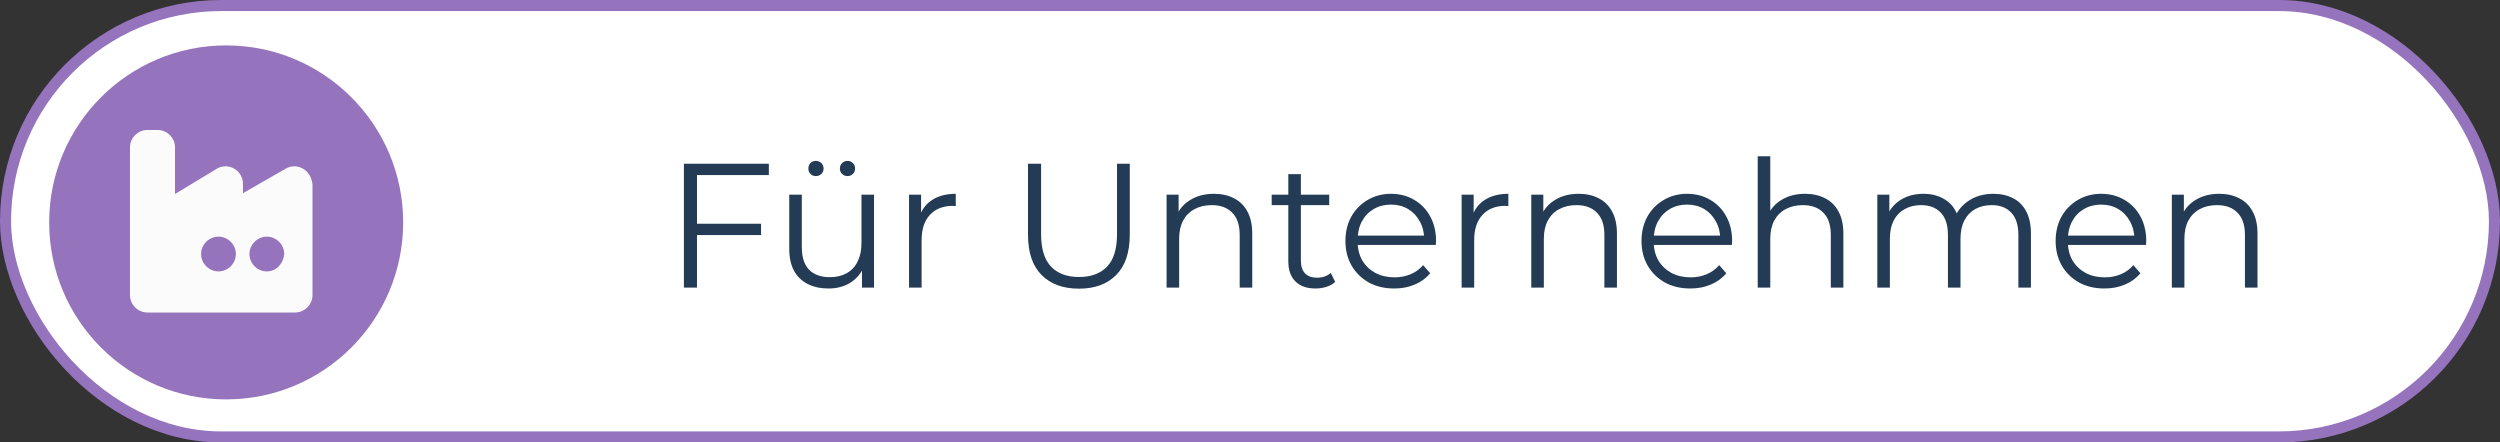
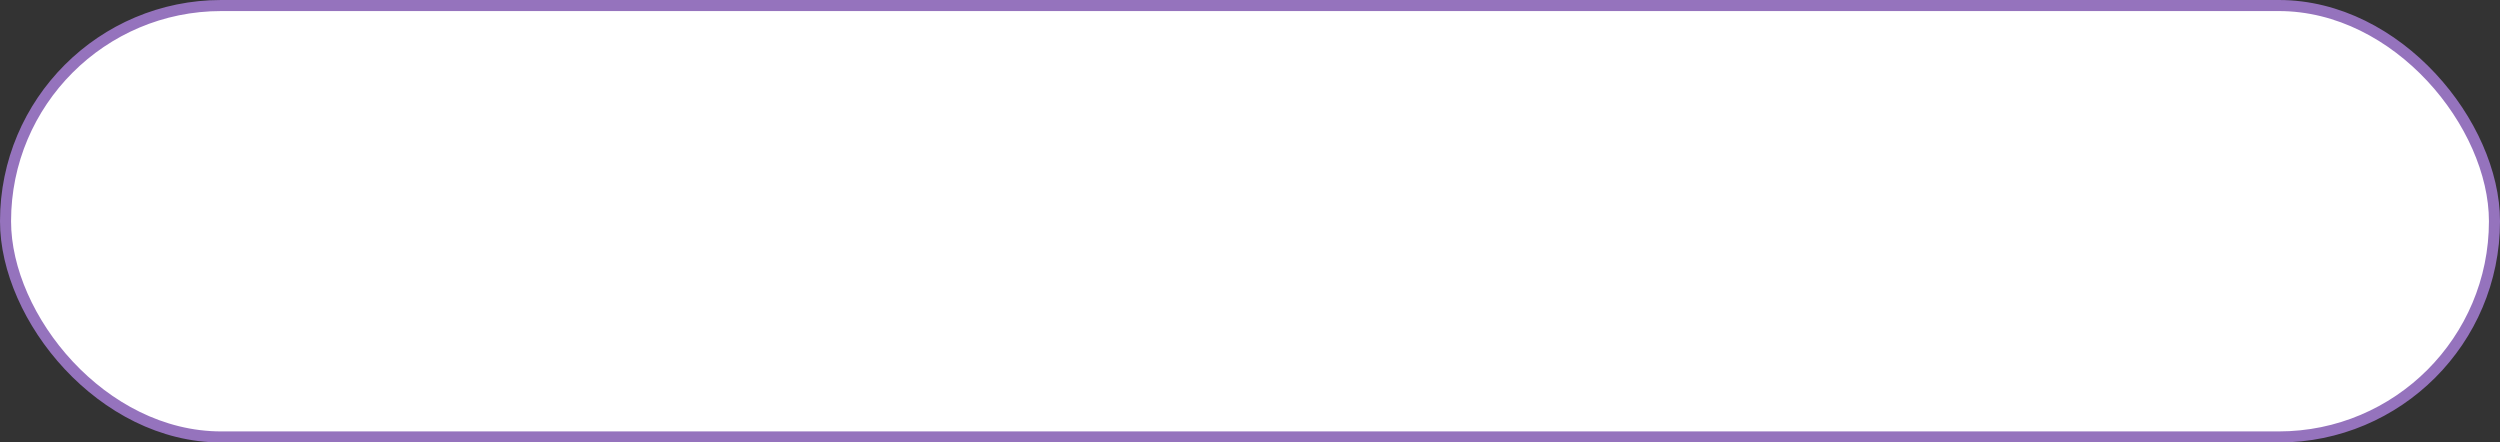
<svg xmlns="http://www.w3.org/2000/svg" width="226" height="40" viewBox="0 0 226 40" fill="none">
  <rect x="0" y="0" width="226" height="40" fill="#333333" stroke="none" />
  <rect x="0.5" y="0.5" width="225" height="39" rx="19.5" fill="white" />
  <rect x="0.5" y="0.5" width="225" height="39" rx="19.5" stroke="#9573BD" />
-   <path d="M20.446 36.105C29.283 36.105 36.446 28.942 36.446 20.105C36.446 11.269 29.283 4.105 20.446 4.105C11.61 4.105 4.446 11.269 4.446 20.105C4.446 28.942 11.61 36.105 20.446 36.105Z" fill="#9573BD" />
  <g clip-path="url(#clip0_3677_35527)">
-     <path d="M25.821 15.25C26.321 14.964 26.893 14.964 27.393 15.25C27.893 15.536 28.179 16.036 28.25 16.679V26.679C28.25 27.536 27.536 28.25 26.679 28.25H15.821H13.321C12.464 28.25 11.75 27.536 11.75 26.679V13.321C11.75 12.464 12.464 11.75 13.321 11.75H14.25C15.107 11.75 15.821 12.464 15.821 13.321V17.536L19.607 15.25C19.821 15.107 20.107 15.036 20.393 15.036C21.25 15.036 21.964 15.75 21.964 16.607V17.464L25.821 15.25Z" fill="#FCFBFC" />
-     <path d="M19.75 24.535C18.893 24.535 18.179 23.821 18.179 22.964C18.179 22.107 18.893 21.393 19.75 21.393C20.607 21.393 21.322 22.107 21.322 22.964C21.322 23.821 20.607 24.535 19.75 24.535ZM24.122 24.535C23.264 24.535 22.55 23.821 22.55 22.964C22.55 22.107 23.264 21.393 24.122 21.393C24.979 21.393 25.693 22.107 25.693 22.964C25.622 23.821 24.979 24.535 24.122 24.535Z" fill="#9573BD" />
-   </g>
-   <path d="M62.88 20.224H68.8V21.248H62.88V20.224ZM63.008 26H61.824V14.8H69.504V15.824H63.008V26ZM74.9 26.08C74.185 26.08 73.561 25.947 73.028 25.68C72.494 25.413 72.078 25.013 71.78 24.48C71.492 23.947 71.348 23.28 71.348 22.48V17.6H72.484V22.352C72.484 23.248 72.702 23.925 73.14 24.384C73.588 24.832 74.212 25.056 75.012 25.056C75.598 25.056 76.105 24.939 76.532 24.704C76.969 24.459 77.3 24.107 77.524 23.648C77.758 23.189 77.876 22.64 77.876 22V17.6H79.012V26H77.924V23.696L78.1 24.112C77.833 24.731 77.417 25.216 76.852 25.568C76.297 25.909 75.646 26.08 74.9 26.08ZM76.612 15.92C76.43 15.92 76.27 15.856 76.132 15.728C75.993 15.6 75.924 15.435 75.924 15.232C75.924 15.029 75.993 14.864 76.132 14.736C76.27 14.608 76.43 14.544 76.612 14.544C76.804 14.544 76.964 14.608 77.092 14.736C77.23 14.864 77.3 15.029 77.3 15.232C77.3 15.435 77.23 15.6 77.092 15.728C76.964 15.856 76.804 15.92 76.612 15.92ZM73.764 15.92C73.572 15.92 73.406 15.856 73.268 15.728C73.14 15.6 73.076 15.435 73.076 15.232C73.076 15.029 73.14 14.864 73.268 14.736C73.406 14.608 73.572 14.544 73.764 14.544C73.945 14.544 74.105 14.608 74.244 14.736C74.382 14.864 74.452 15.029 74.452 15.232C74.452 15.435 74.382 15.6 74.244 15.728C74.105 15.856 73.945 15.92 73.764 15.92ZM82.178 26V17.6H83.266V19.888L83.154 19.488C83.388 18.848 83.783 18.363 84.338 18.032C84.892 17.691 85.58 17.52 86.402 17.52V18.624C86.359 18.624 86.316 18.624 86.274 18.624C86.231 18.613 86.188 18.608 86.146 18.608C85.26 18.608 84.567 18.88 84.066 19.424C83.564 19.957 83.314 20.72 83.314 21.712V26H82.178ZM97.539 26.096C96.11 26.096 94.984 25.685 94.163 24.864C93.342 24.043 92.931 22.827 92.931 21.216V14.8H94.115V21.168C94.115 22.491 94.414 23.467 95.011 24.096C95.609 24.725 96.451 25.04 97.539 25.04C98.638 25.04 99.486 24.725 100.083 24.096C100.68 23.467 100.979 22.491 100.979 21.168V14.8H102.131V21.216C102.131 22.827 101.72 24.043 100.899 24.864C100.088 25.685 98.969 26.096 97.539 26.096ZM109.747 17.52C110.43 17.52 111.027 17.653 111.539 17.92C112.062 18.176 112.467 18.571 112.755 19.104C113.054 19.637 113.203 20.309 113.203 21.12V26H112.067V21.232C112.067 20.347 111.843 19.68 111.395 19.232C110.958 18.773 110.339 18.544 109.539 18.544C108.942 18.544 108.419 18.667 107.971 18.912C107.534 19.147 107.192 19.493 106.947 19.952C106.712 20.4 106.595 20.944 106.595 21.584V26H105.459V17.6H106.547V19.904L106.371 19.472C106.638 18.864 107.064 18.389 107.651 18.048C108.238 17.696 108.936 17.52 109.747 17.52ZM118.928 26.08C118.138 26.08 117.53 25.867 117.104 25.44C116.677 25.013 116.464 24.411 116.464 23.632V15.744H117.6V23.568C117.6 24.059 117.722 24.437 117.968 24.704C118.224 24.971 118.586 25.104 119.056 25.104C119.557 25.104 119.973 24.96 120.304 24.672L120.704 25.488C120.48 25.691 120.208 25.84 119.888 25.936C119.578 26.032 119.258 26.08 118.928 26.08ZM114.96 18.544V17.6H120.16V18.544H114.96ZM126.043 26.08C125.168 26.08 124.4 25.899 123.739 25.536C123.077 25.163 122.56 24.656 122.187 24.016C121.813 23.365 121.627 22.624 121.627 21.792C121.627 20.96 121.803 20.224 122.155 19.584C122.517 18.944 123.008 18.443 123.627 18.08C124.256 17.707 124.96 17.52 125.739 17.52C126.528 17.52 127.227 17.701 127.835 18.064C128.453 18.416 128.939 18.917 129.291 19.568C129.643 20.208 129.819 20.949 129.819 21.792C129.819 21.845 129.813 21.904 129.803 21.968C129.803 22.021 129.803 22.08 129.803 22.144H122.491V21.296H129.195L128.747 21.632C128.747 21.024 128.613 20.485 128.347 20.016C128.091 19.536 127.739 19.163 127.291 18.896C126.843 18.629 126.325 18.496 125.739 18.496C125.163 18.496 124.645 18.629 124.187 18.896C123.728 19.163 123.371 19.536 123.115 20.016C122.859 20.496 122.731 21.045 122.731 21.664V21.84C122.731 22.48 122.869 23.045 123.147 23.536C123.435 24.016 123.829 24.395 124.331 24.672C124.843 24.939 125.424 25.072 126.075 25.072C126.587 25.072 127.061 24.981 127.499 24.8C127.947 24.619 128.331 24.341 128.651 23.968L129.291 24.704C128.917 25.152 128.448 25.493 127.883 25.728C127.328 25.963 126.715 26.08 126.043 26.08ZM132.131 26V17.6H133.219V19.888L133.107 19.488C133.342 18.848 133.736 18.363 134.291 18.032C134.846 17.691 135.534 17.52 136.355 17.52V18.624C136.312 18.624 136.27 18.624 136.227 18.624C136.184 18.613 136.142 18.608 136.099 18.608C135.214 18.608 134.52 18.88 134.019 19.424C133.518 19.957 133.267 20.72 133.267 21.712V26H132.131ZM142.716 17.52C143.398 17.52 143.996 17.653 144.508 17.92C145.03 18.176 145.436 18.571 145.724 19.104C146.022 19.637 146.172 20.309 146.172 21.12V26H145.036V21.232C145.036 20.347 144.812 19.68 144.364 19.232C143.926 18.773 143.308 18.544 142.508 18.544C141.91 18.544 141.388 18.667 140.94 18.912C140.502 19.147 140.161 19.493 139.916 19.952C139.681 20.4 139.564 20.944 139.564 21.584V26H138.428V17.6H139.516V19.904L139.34 19.472C139.606 18.864 140.033 18.389 140.62 18.048C141.206 17.696 141.905 17.52 142.716 17.52ZM152.808 26.08C151.934 26.08 151.166 25.899 150.504 25.536C149.843 25.163 149.326 24.656 148.952 24.016C148.579 23.365 148.392 22.624 148.392 21.792C148.392 20.96 148.568 20.224 148.92 19.584C149.283 18.944 149.774 18.443 150.392 18.08C151.022 17.707 151.726 17.52 152.504 17.52C153.294 17.52 153.992 17.701 154.6 18.064C155.219 18.416 155.704 18.917 156.056 19.568C156.408 20.208 156.584 20.949 156.584 21.792C156.584 21.845 156.579 21.904 156.568 21.968C156.568 22.021 156.568 22.08 156.568 22.144H149.256V21.296H155.96L155.512 21.632C155.512 21.024 155.379 20.485 155.112 20.016C154.856 19.536 154.504 19.163 154.056 18.896C153.608 18.629 153.091 18.496 152.504 18.496C151.928 18.496 151.411 18.629 150.952 18.896C150.494 19.163 150.136 19.536 149.88 20.016C149.624 20.496 149.496 21.045 149.496 21.664V21.84C149.496 22.48 149.635 23.045 149.912 23.536C150.2 24.016 150.595 24.395 151.096 24.672C151.608 24.939 152.19 25.072 152.84 25.072C153.352 25.072 153.827 24.981 154.264 24.8C154.712 24.619 155.096 24.341 155.416 23.968L156.056 24.704C155.683 25.152 155.214 25.493 154.648 25.728C154.094 25.963 153.48 26.08 152.808 26.08ZM163.185 17.52C163.867 17.52 164.465 17.653 164.977 17.92C165.499 18.176 165.905 18.571 166.193 19.104C166.491 19.637 166.641 20.309 166.641 21.12V26H165.505V21.232C165.505 20.347 165.281 19.68 164.833 19.232C164.395 18.773 163.777 18.544 162.977 18.544C162.379 18.544 161.857 18.667 161.409 18.912C160.971 19.147 160.63 19.493 160.385 19.952C160.15 20.4 160.033 20.944 160.033 21.584V26H158.897V14.128H160.033V19.904L159.809 19.472C160.075 18.864 160.502 18.389 161.089 18.048C161.675 17.696 162.374 17.52 163.185 17.52ZM180.205 17.52C180.888 17.52 181.48 17.653 181.981 17.92C182.493 18.176 182.888 18.571 183.165 19.104C183.453 19.637 183.597 20.309 183.597 21.12V26H182.461V21.232C182.461 20.347 182.248 19.68 181.821 19.232C181.405 18.773 180.813 18.544 180.045 18.544C179.469 18.544 178.968 18.667 178.541 18.912C178.125 19.147 177.8 19.493 177.565 19.952C177.341 20.4 177.229 20.944 177.229 21.584V26H176.093V21.232C176.093 20.347 175.88 19.68 175.453 19.232C175.026 18.773 174.429 18.544 173.661 18.544C173.096 18.544 172.6 18.667 172.173 18.912C171.746 19.147 171.416 19.493 171.181 19.952C170.957 20.4 170.845 20.944 170.845 21.584V26H169.709V17.6H170.797V19.872L170.621 19.472C170.877 18.864 171.288 18.389 171.853 18.048C172.429 17.696 173.106 17.52 173.885 17.52C174.706 17.52 175.405 17.728 175.981 18.144C176.557 18.549 176.93 19.163 177.101 19.984L176.653 19.808C176.898 19.125 177.33 18.576 177.949 18.16C178.578 17.733 179.33 17.52 180.205 17.52ZM190.246 26.08C189.371 26.08 188.603 25.899 187.942 25.536C187.28 25.163 186.763 24.656 186.39 24.016C186.016 23.365 185.83 22.624 185.83 21.792C185.83 20.96 186.006 20.224 186.358 19.584C186.72 18.944 187.211 18.443 187.83 18.08C188.459 17.707 189.163 17.52 189.942 17.52C190.731 17.52 191.43 17.701 192.038 18.064C192.656 18.416 193.142 18.917 193.494 19.568C193.846 20.208 194.022 20.949 194.022 21.792C194.022 21.845 194.016 21.904 194.006 21.968C194.006 22.021 194.006 22.08 194.006 22.144H186.694V21.296H193.398L192.95 21.632C192.95 21.024 192.816 20.485 192.55 20.016C192.294 19.536 191.942 19.163 191.494 18.896C191.046 18.629 190.528 18.496 189.942 18.496C189.366 18.496 188.848 18.629 188.39 18.896C187.931 19.163 187.574 19.536 187.318 20.016C187.062 20.496 186.934 21.045 186.934 21.664V21.84C186.934 22.48 187.072 23.045 187.35 23.536C187.638 24.016 188.032 24.395 188.534 24.672C189.046 24.939 189.627 25.072 190.278 25.072C190.79 25.072 191.264 24.981 191.702 24.8C192.15 24.619 192.534 24.341 192.854 23.968L193.494 24.704C193.12 25.152 192.651 25.493 192.086 25.728C191.531 25.963 190.918 26.08 190.246 26.08ZM200.622 17.52C201.305 17.52 201.902 17.653 202.414 17.92C202.937 18.176 203.342 18.571 203.63 19.104C203.929 19.637 204.078 20.309 204.078 21.12V26H202.942V21.232C202.942 20.347 202.718 19.68 202.27 19.232C201.833 18.773 201.214 18.544 200.414 18.544C199.817 18.544 199.294 18.667 198.846 18.912C198.409 19.147 198.067 19.493 197.822 19.952C197.587 20.4 197.47 20.944 197.47 21.584V26H196.334V17.6H197.422V19.904L197.246 19.472C197.513 18.864 197.939 18.389 198.526 18.048C199.113 17.696 199.811 17.52 200.622 17.52Z" fill="#243B56" />
+     </g>
  <defs>
    <clipPath id="clip0_3677_35527">
-       <rect width="18" height="18" fill="white" transform="translate(11 11)" />
-     </clipPath>
+       </clipPath>
  </defs>
</svg>